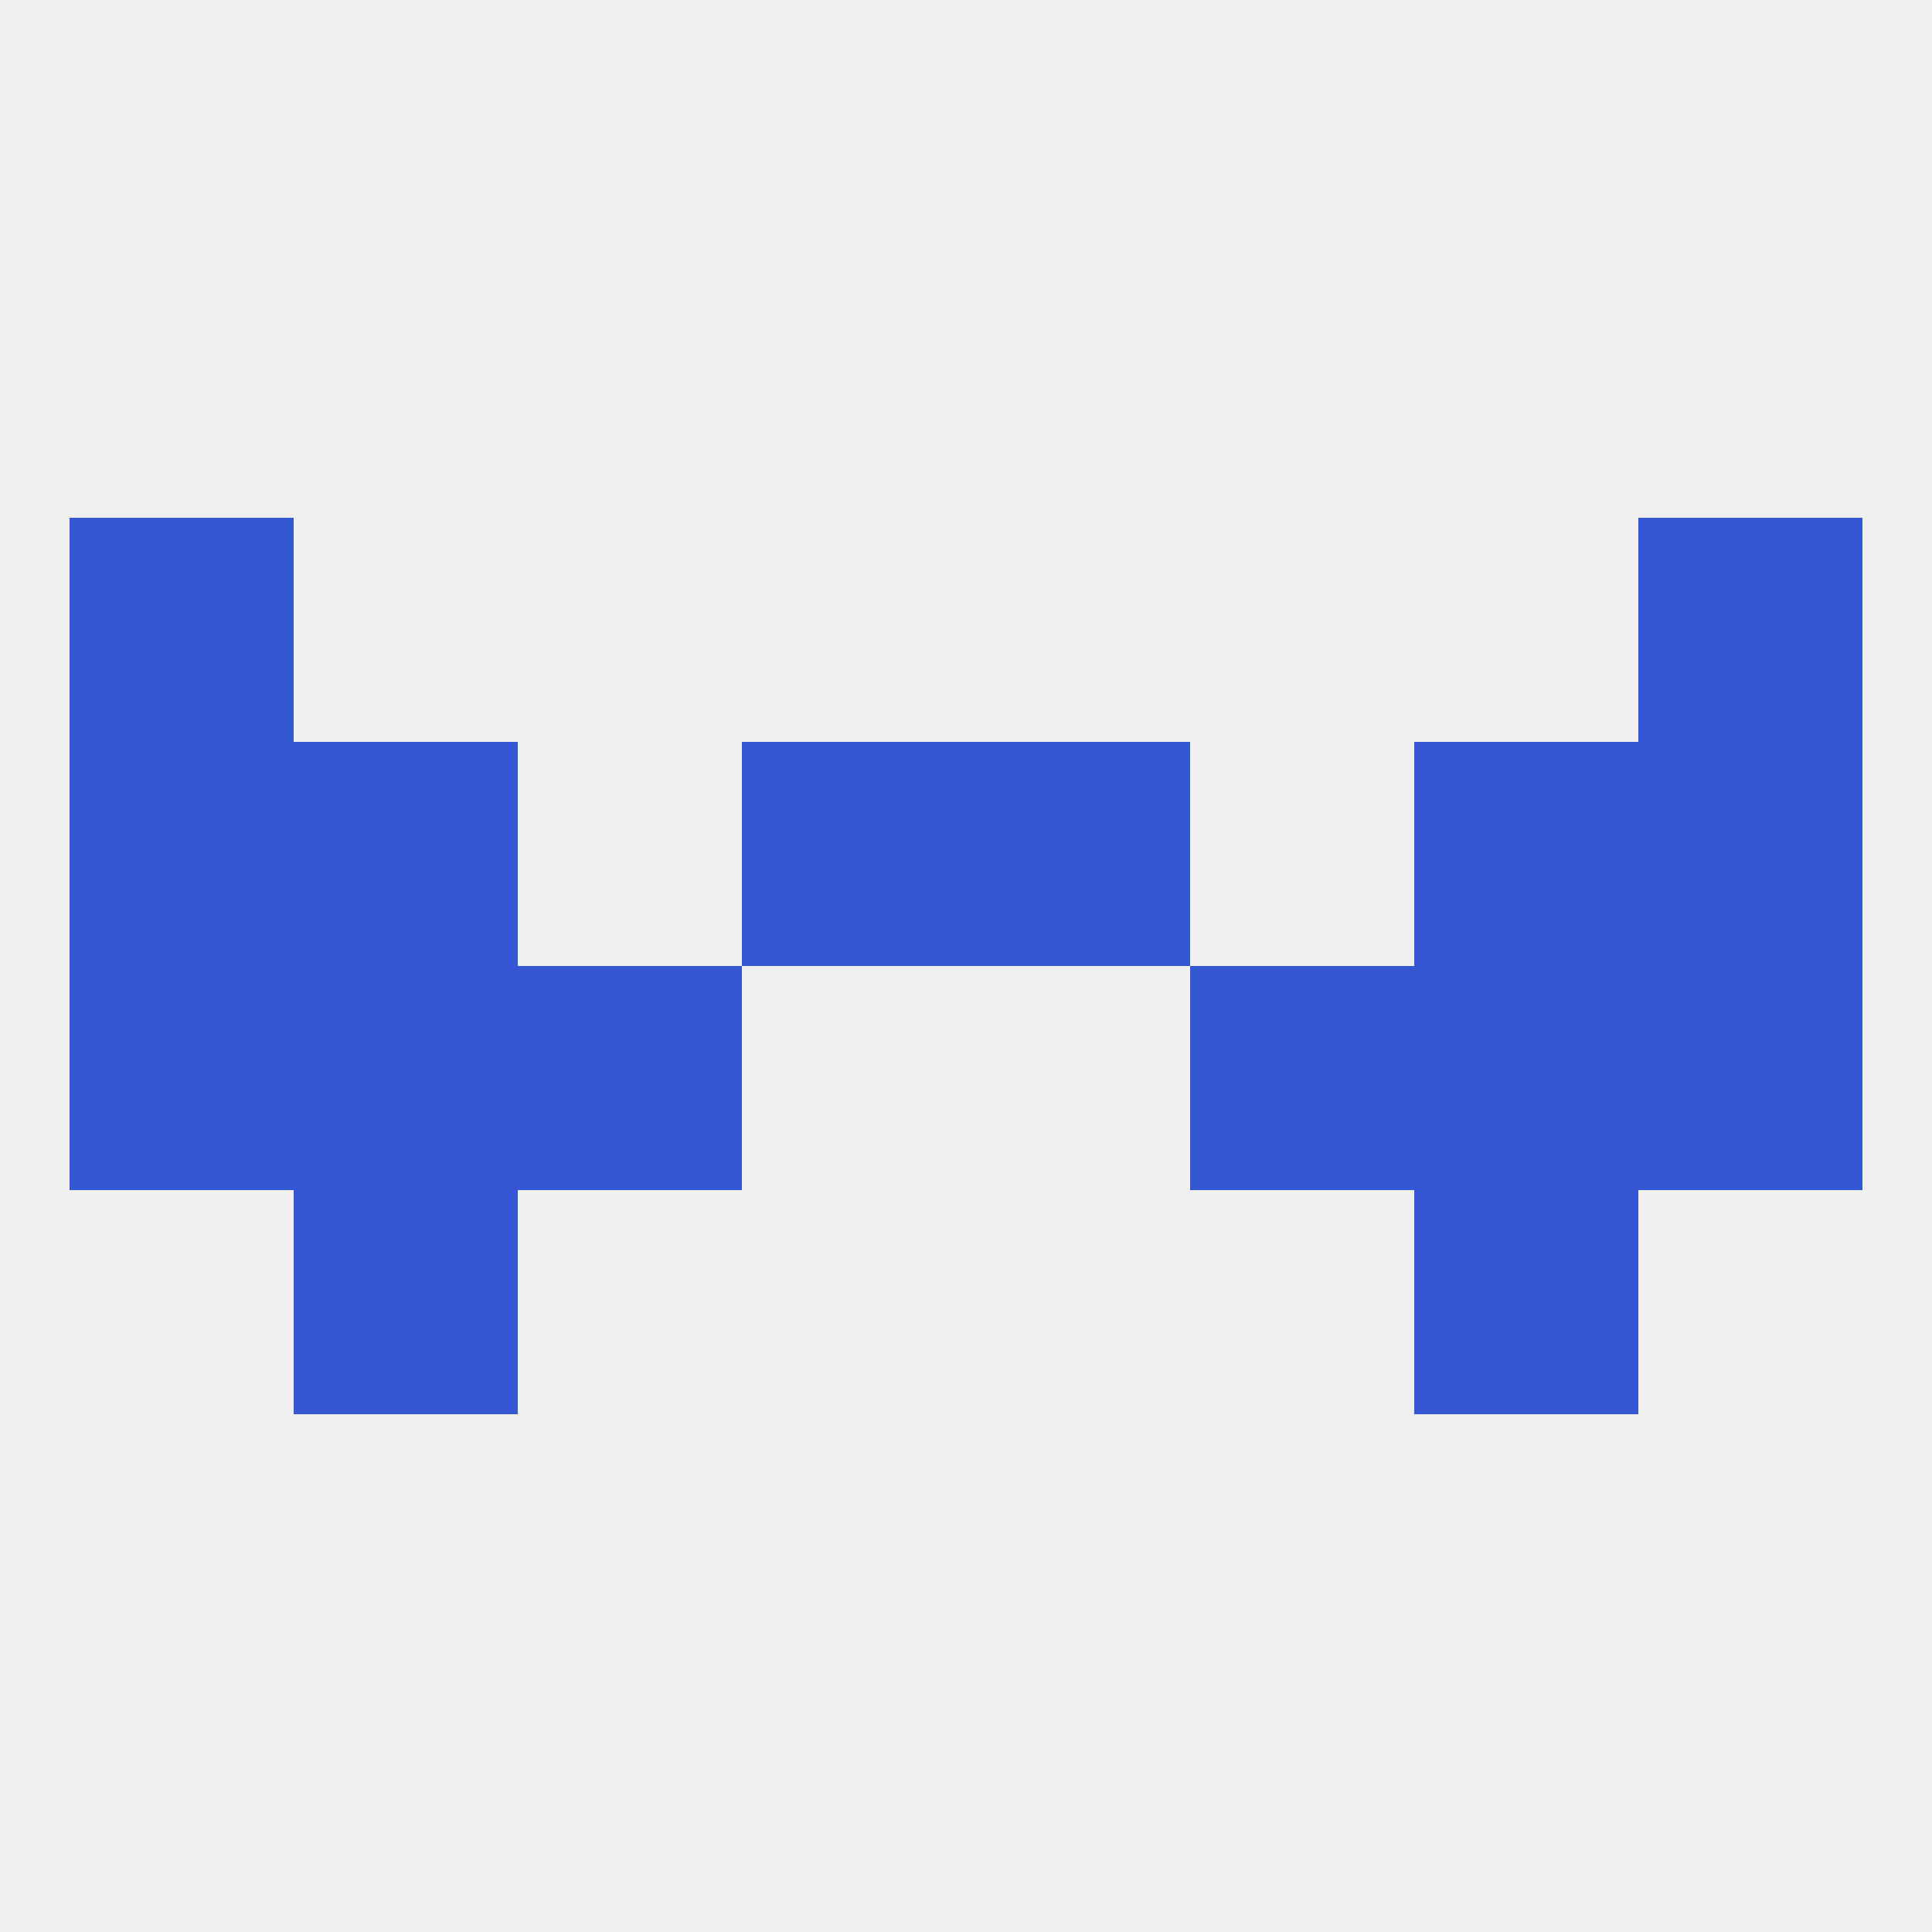
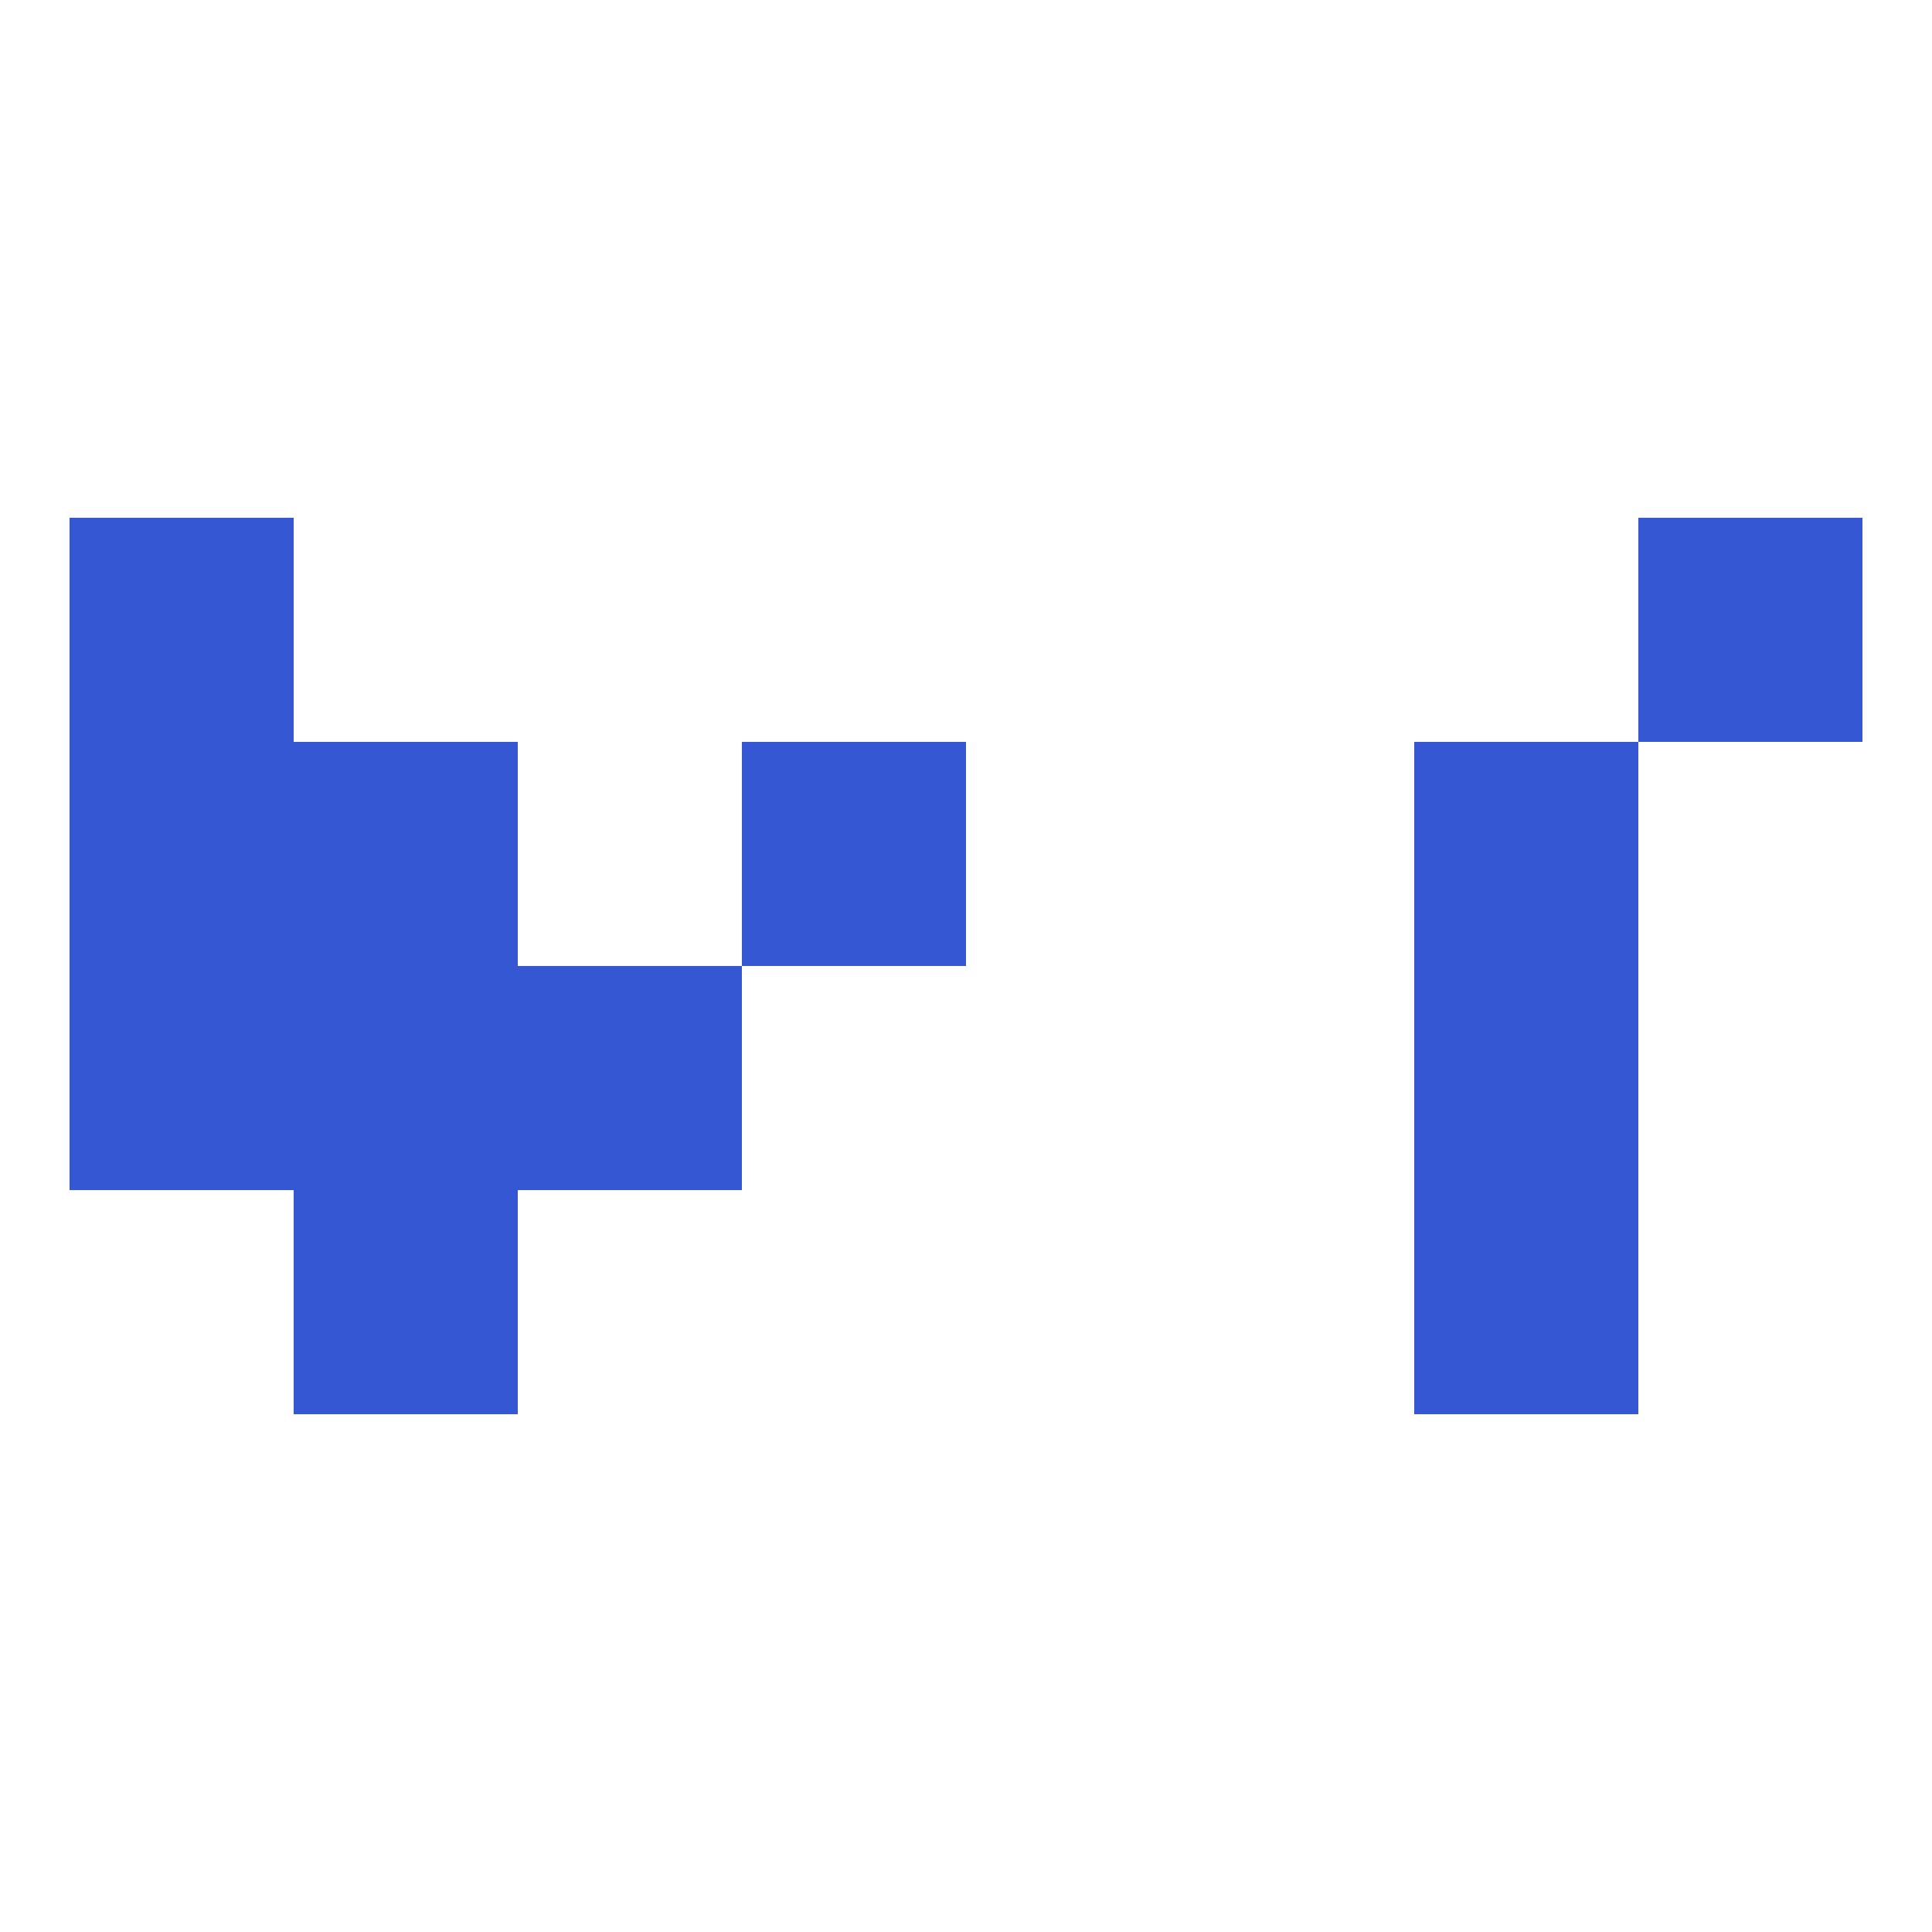
<svg xmlns="http://www.w3.org/2000/svg" version="1.1" baseprofile="full" width="250" height="250" viewBox="0 0 250 250">
-   <rect width="100%" height="100%" fill="rgba(240,240,240,255)" />
  <rect x="9" y="125" width="29" height="29" fill="rgba(53,87,212,255)" />
-   <rect x="212" y="125" width="29" height="29" fill="rgba(53,87,212,255)" />
  <rect x="38" y="125" width="29" height="29" fill="rgba(53,87,212,255)" />
  <rect x="183" y="125" width="29" height="29" fill="rgba(53,87,212,255)" />
  <rect x="67" y="125" width="29" height="29" fill="rgba(53,87,212,255)" />
-   <rect x="154" y="125" width="29" height="29" fill="rgba(53,87,212,255)" />
  <rect x="38" y="154" width="29" height="29" fill="rgba(53,87,212,255)" />
  <rect x="183" y="154" width="29" height="29" fill="rgba(53,87,212,255)" />
  <rect x="96" y="96" width="29" height="29" fill="rgba(53,87,212,255)" />
-   <rect x="125" y="96" width="29" height="29" fill="rgba(53,87,212,255)" />
  <rect x="9" y="96" width="29" height="29" fill="rgba(53,87,212,255)" />
-   <rect x="212" y="96" width="29" height="29" fill="rgba(53,87,212,255)" />
  <rect x="38" y="96" width="29" height="29" fill="rgba(53,87,212,255)" />
  <rect x="183" y="96" width="29" height="29" fill="rgba(53,87,212,255)" />
  <rect x="9" y="67" width="29" height="29" fill="rgba(53,87,212,255)" />
  <rect x="212" y="67" width="29" height="29" fill="rgba(53,87,212,255)" />
</svg>